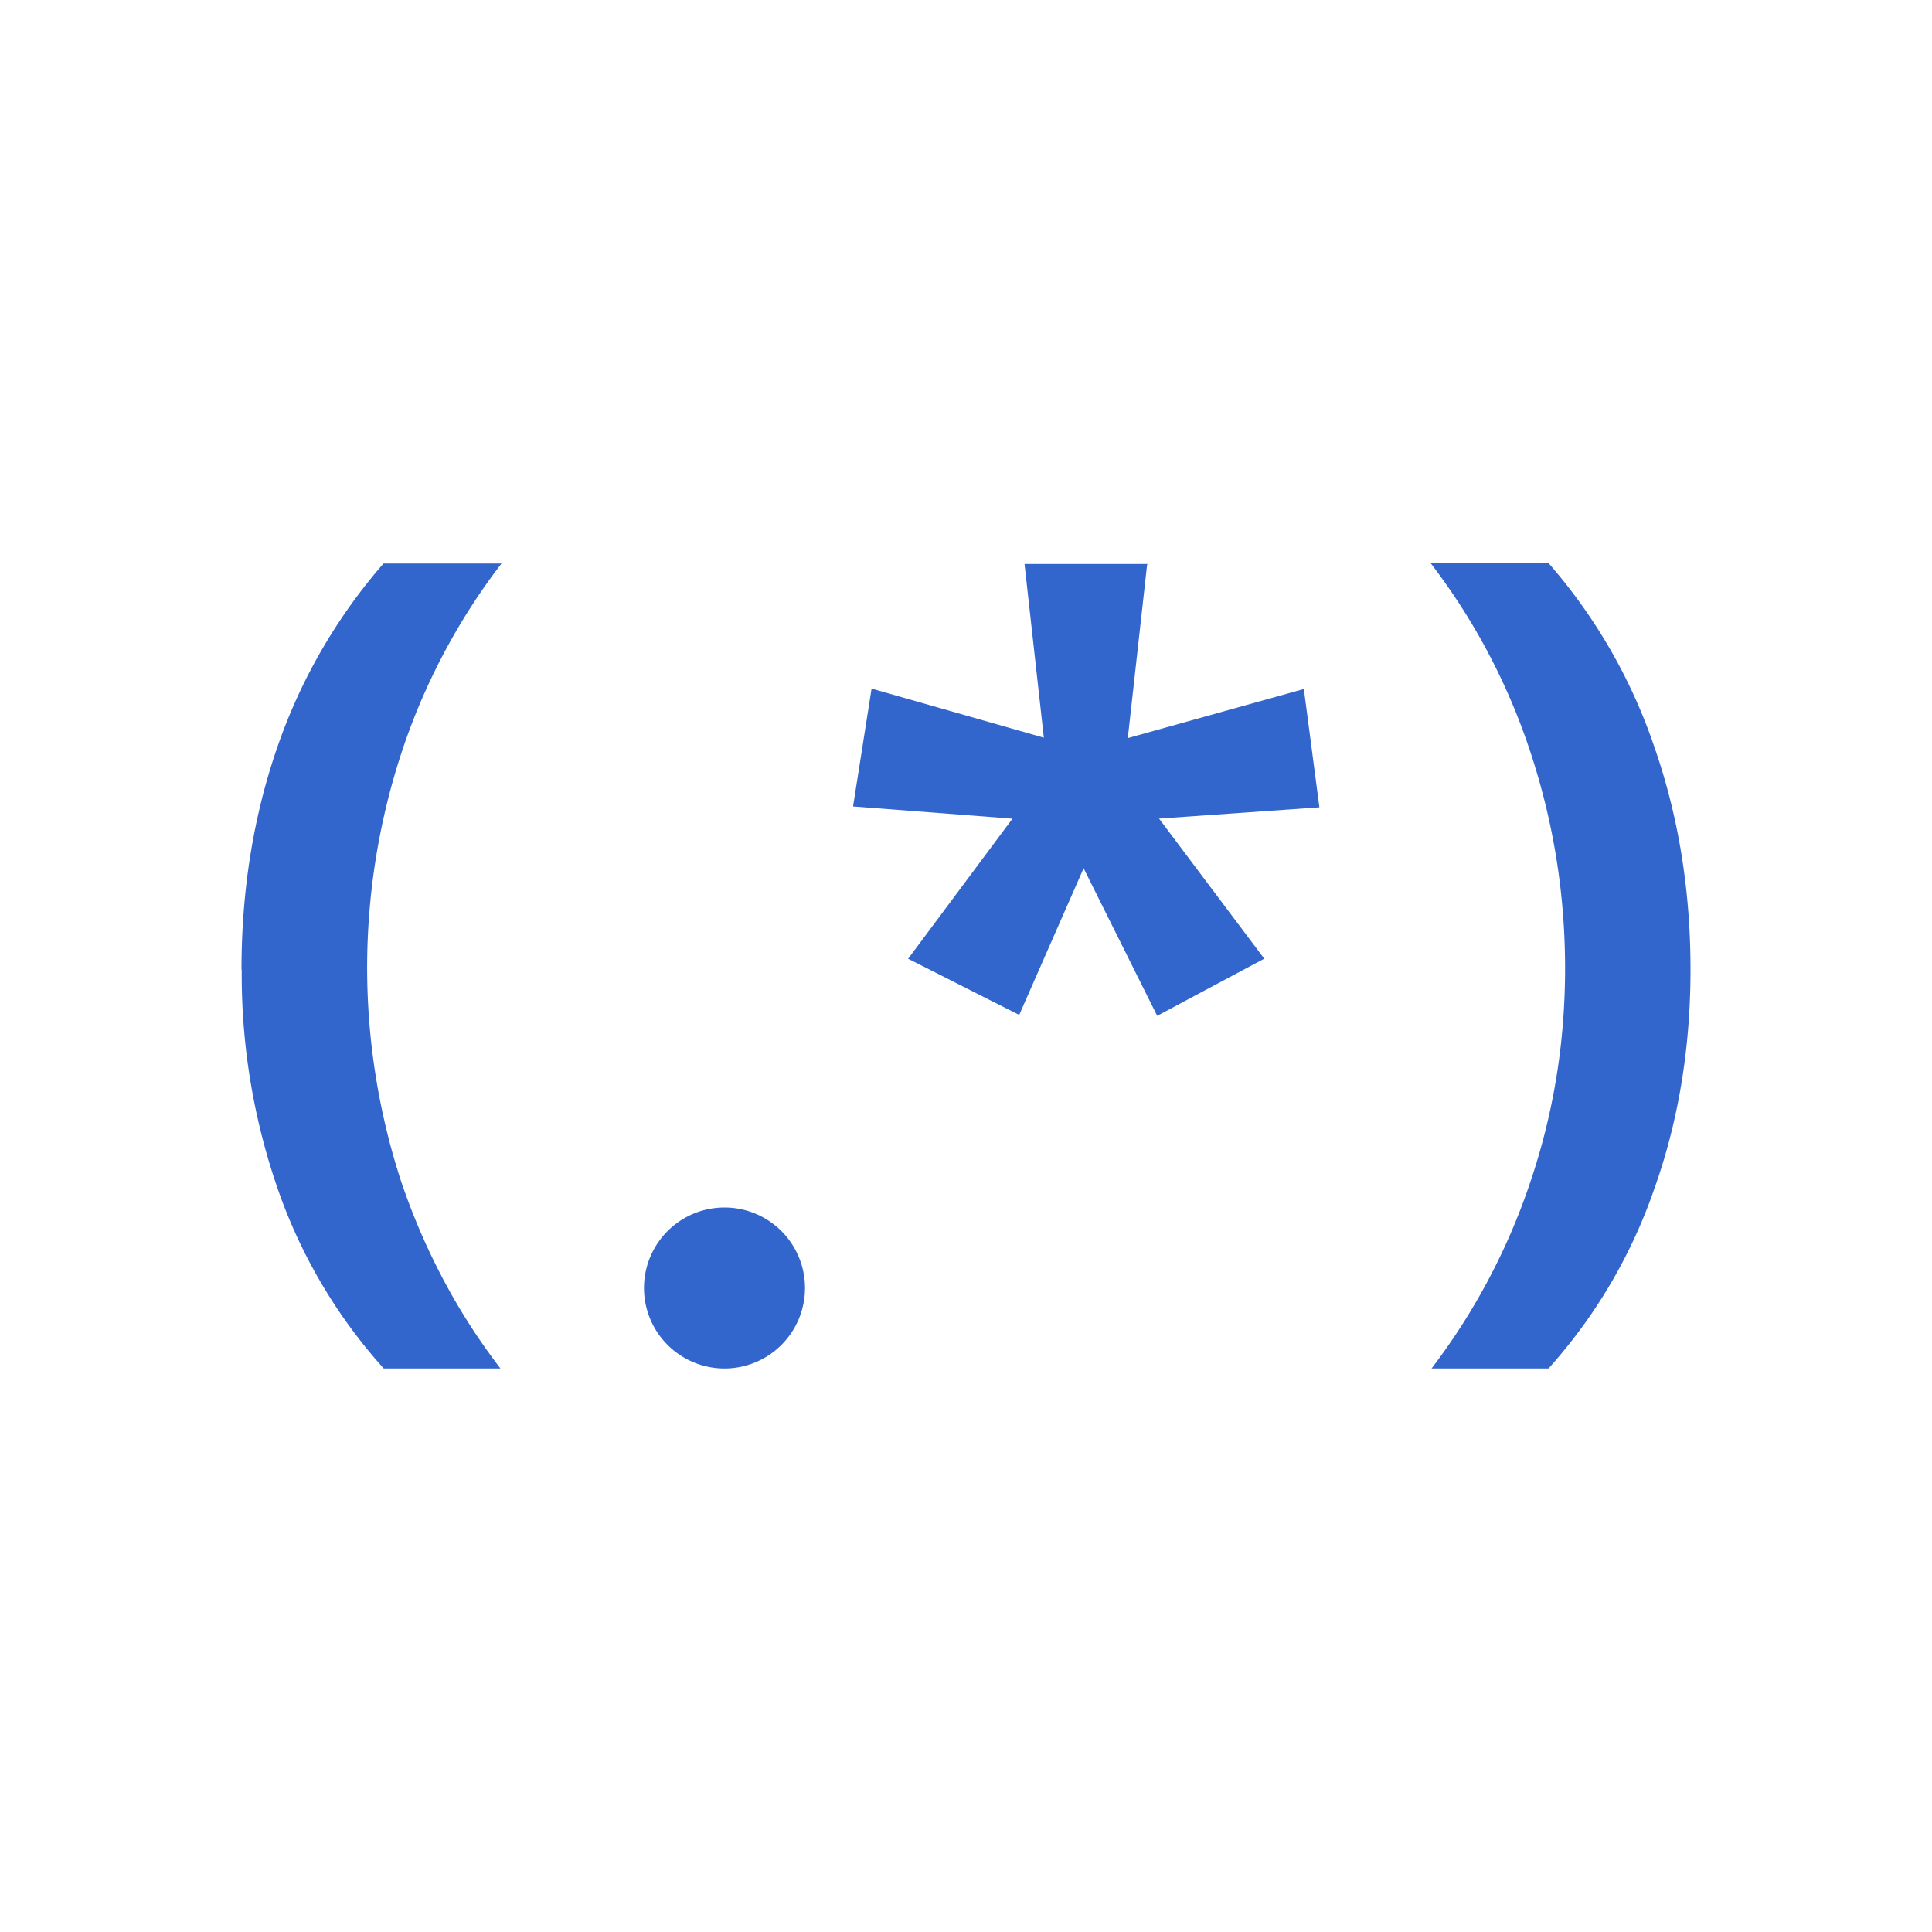
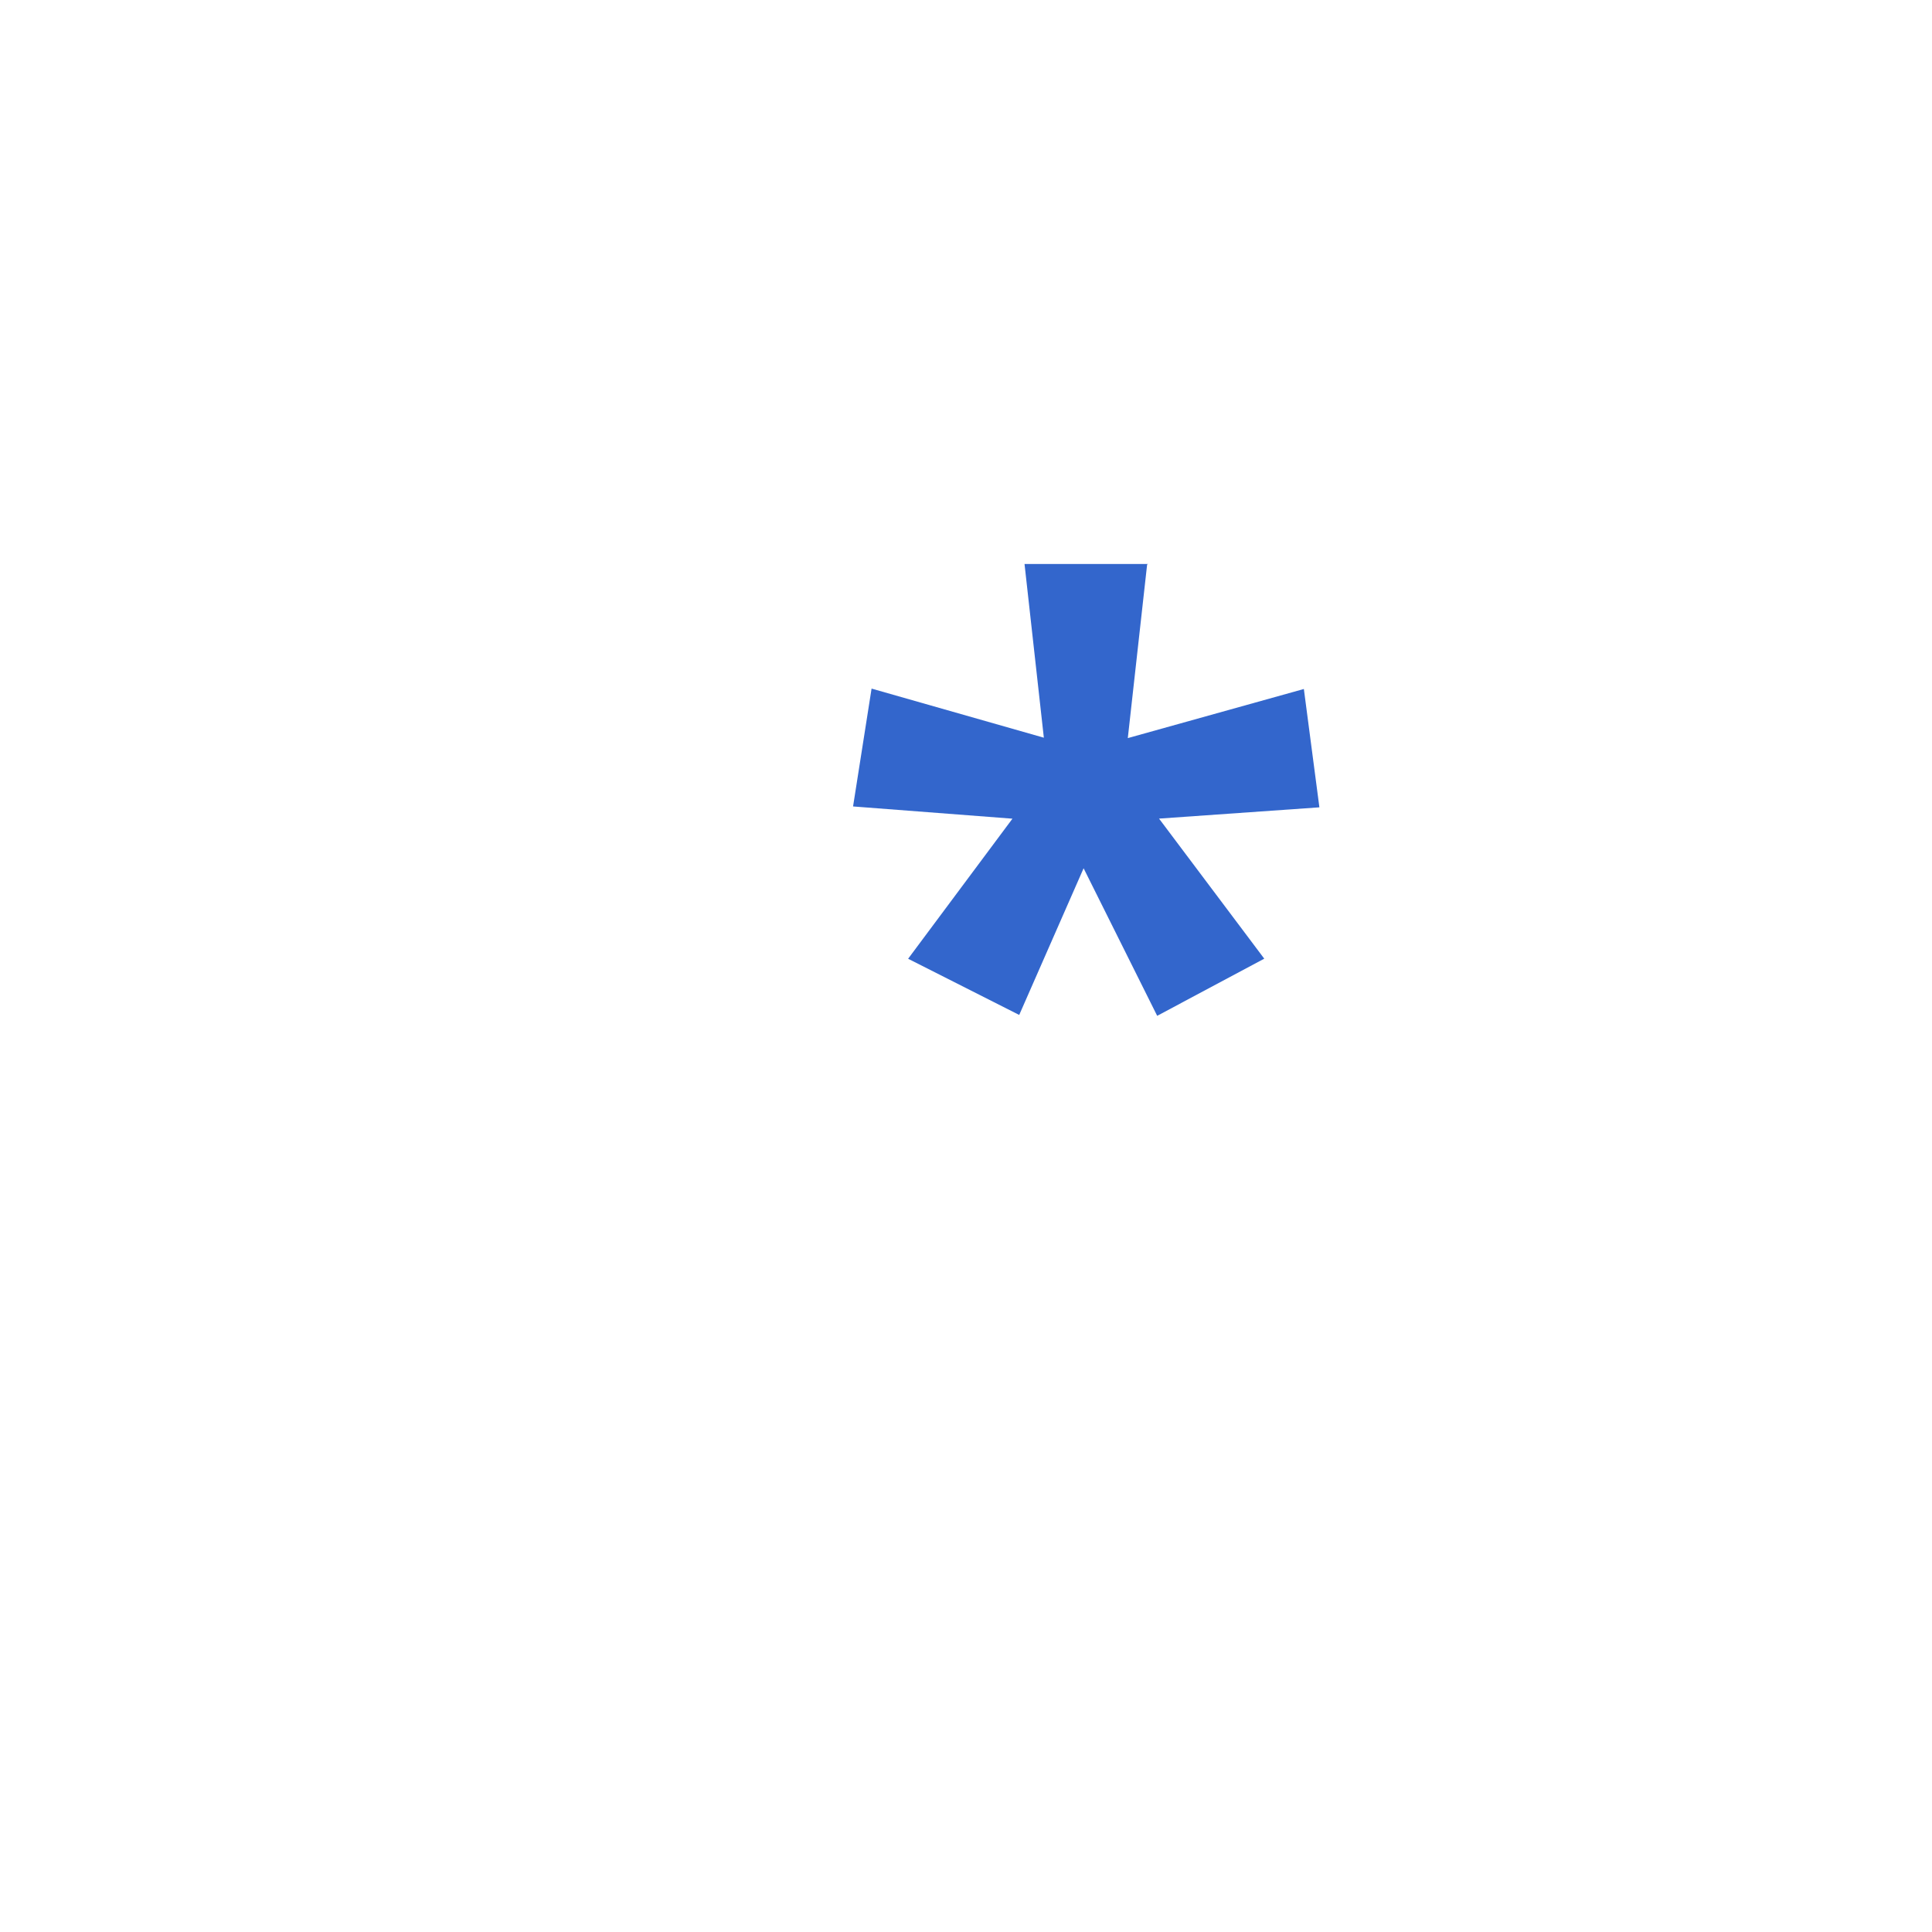
<svg xmlns="http://www.w3.org/2000/svg" width="24" height="24" viewBox="0 0 24 24">
  <g fill="#36c">
    <g id="regular-expression">
-       <path id="left-bracket" d="M3 12.045c0-.99.15-1.915.45-2.777A6.886 6.886 0 0 1 4.764 7H6.23a7.923 7.923 0 0 0-1.25 2.374 8.563 8.563 0 0 0 .007 5.314c.29.85.7 1.622 1.23 2.312h-1.45a6.53 6.53 0 0 1-1.314-2.223 8.126 8.126 0 0 1-.45-2.732" />
-       <path id="dot" d="M10 16a1 1 0 1 1-2 0 1 1 0 0 1 2 0z" />
      <path id="star" d="M14.25 7.013l-.24 2.156 2.187-.61.193 1.47-1.992.14 1.307 1.74-1.33.71-.914-1.833-.8 1.822-1.38-.698 1.296-1.74-1.98-.152.23-1.464 2.14.61-.24-2.158h1.534" />
-       <path id="right-bracket" d="M21 12.045c0 .982-.152 1.896-.457 2.744A6.51 6.51 0 0 1 19.236 17h-1.453a8.017 8.017 0 0 0 1.225-2.31c.29-.855.434-1.74.434-2.66 0-.91-.14-1.797-.422-2.66a7.913 7.913 0 0 0-1.248-2.374h1.465a6.764 6.764 0 0 1 1.313 2.28c.3.86.45 1.782.45 2.764" />
    </g>
  </g>
</svg>